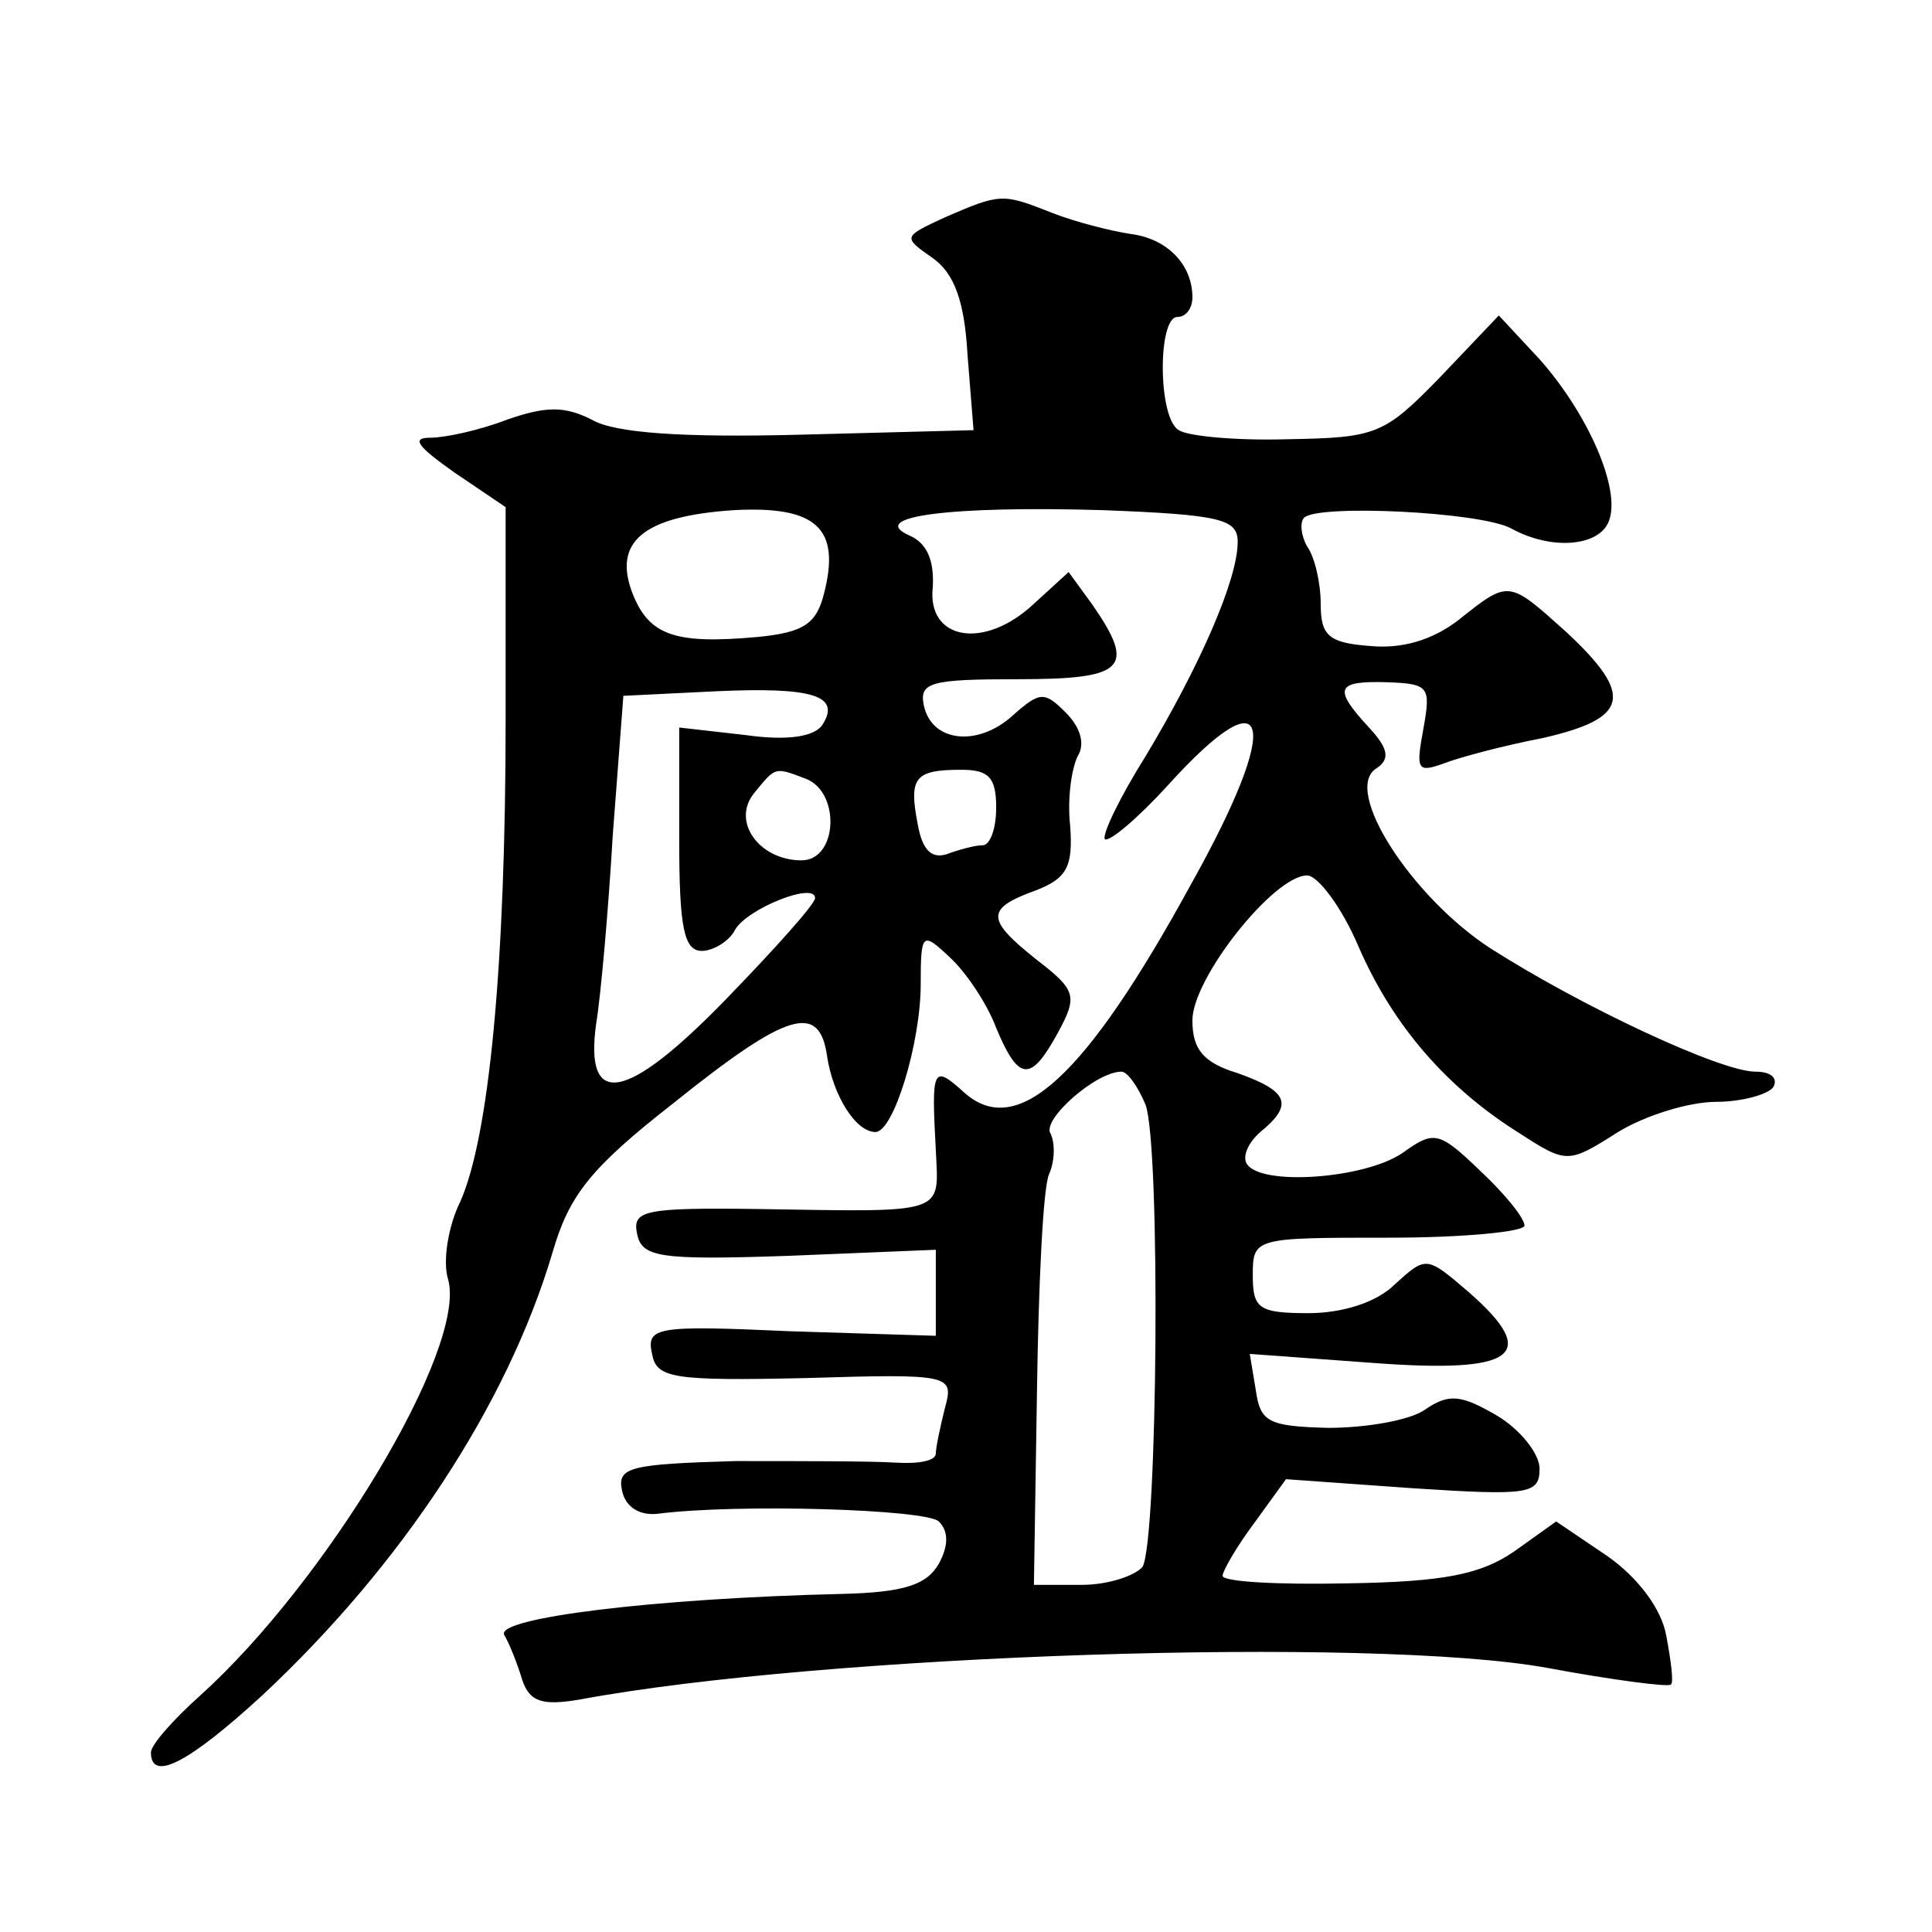
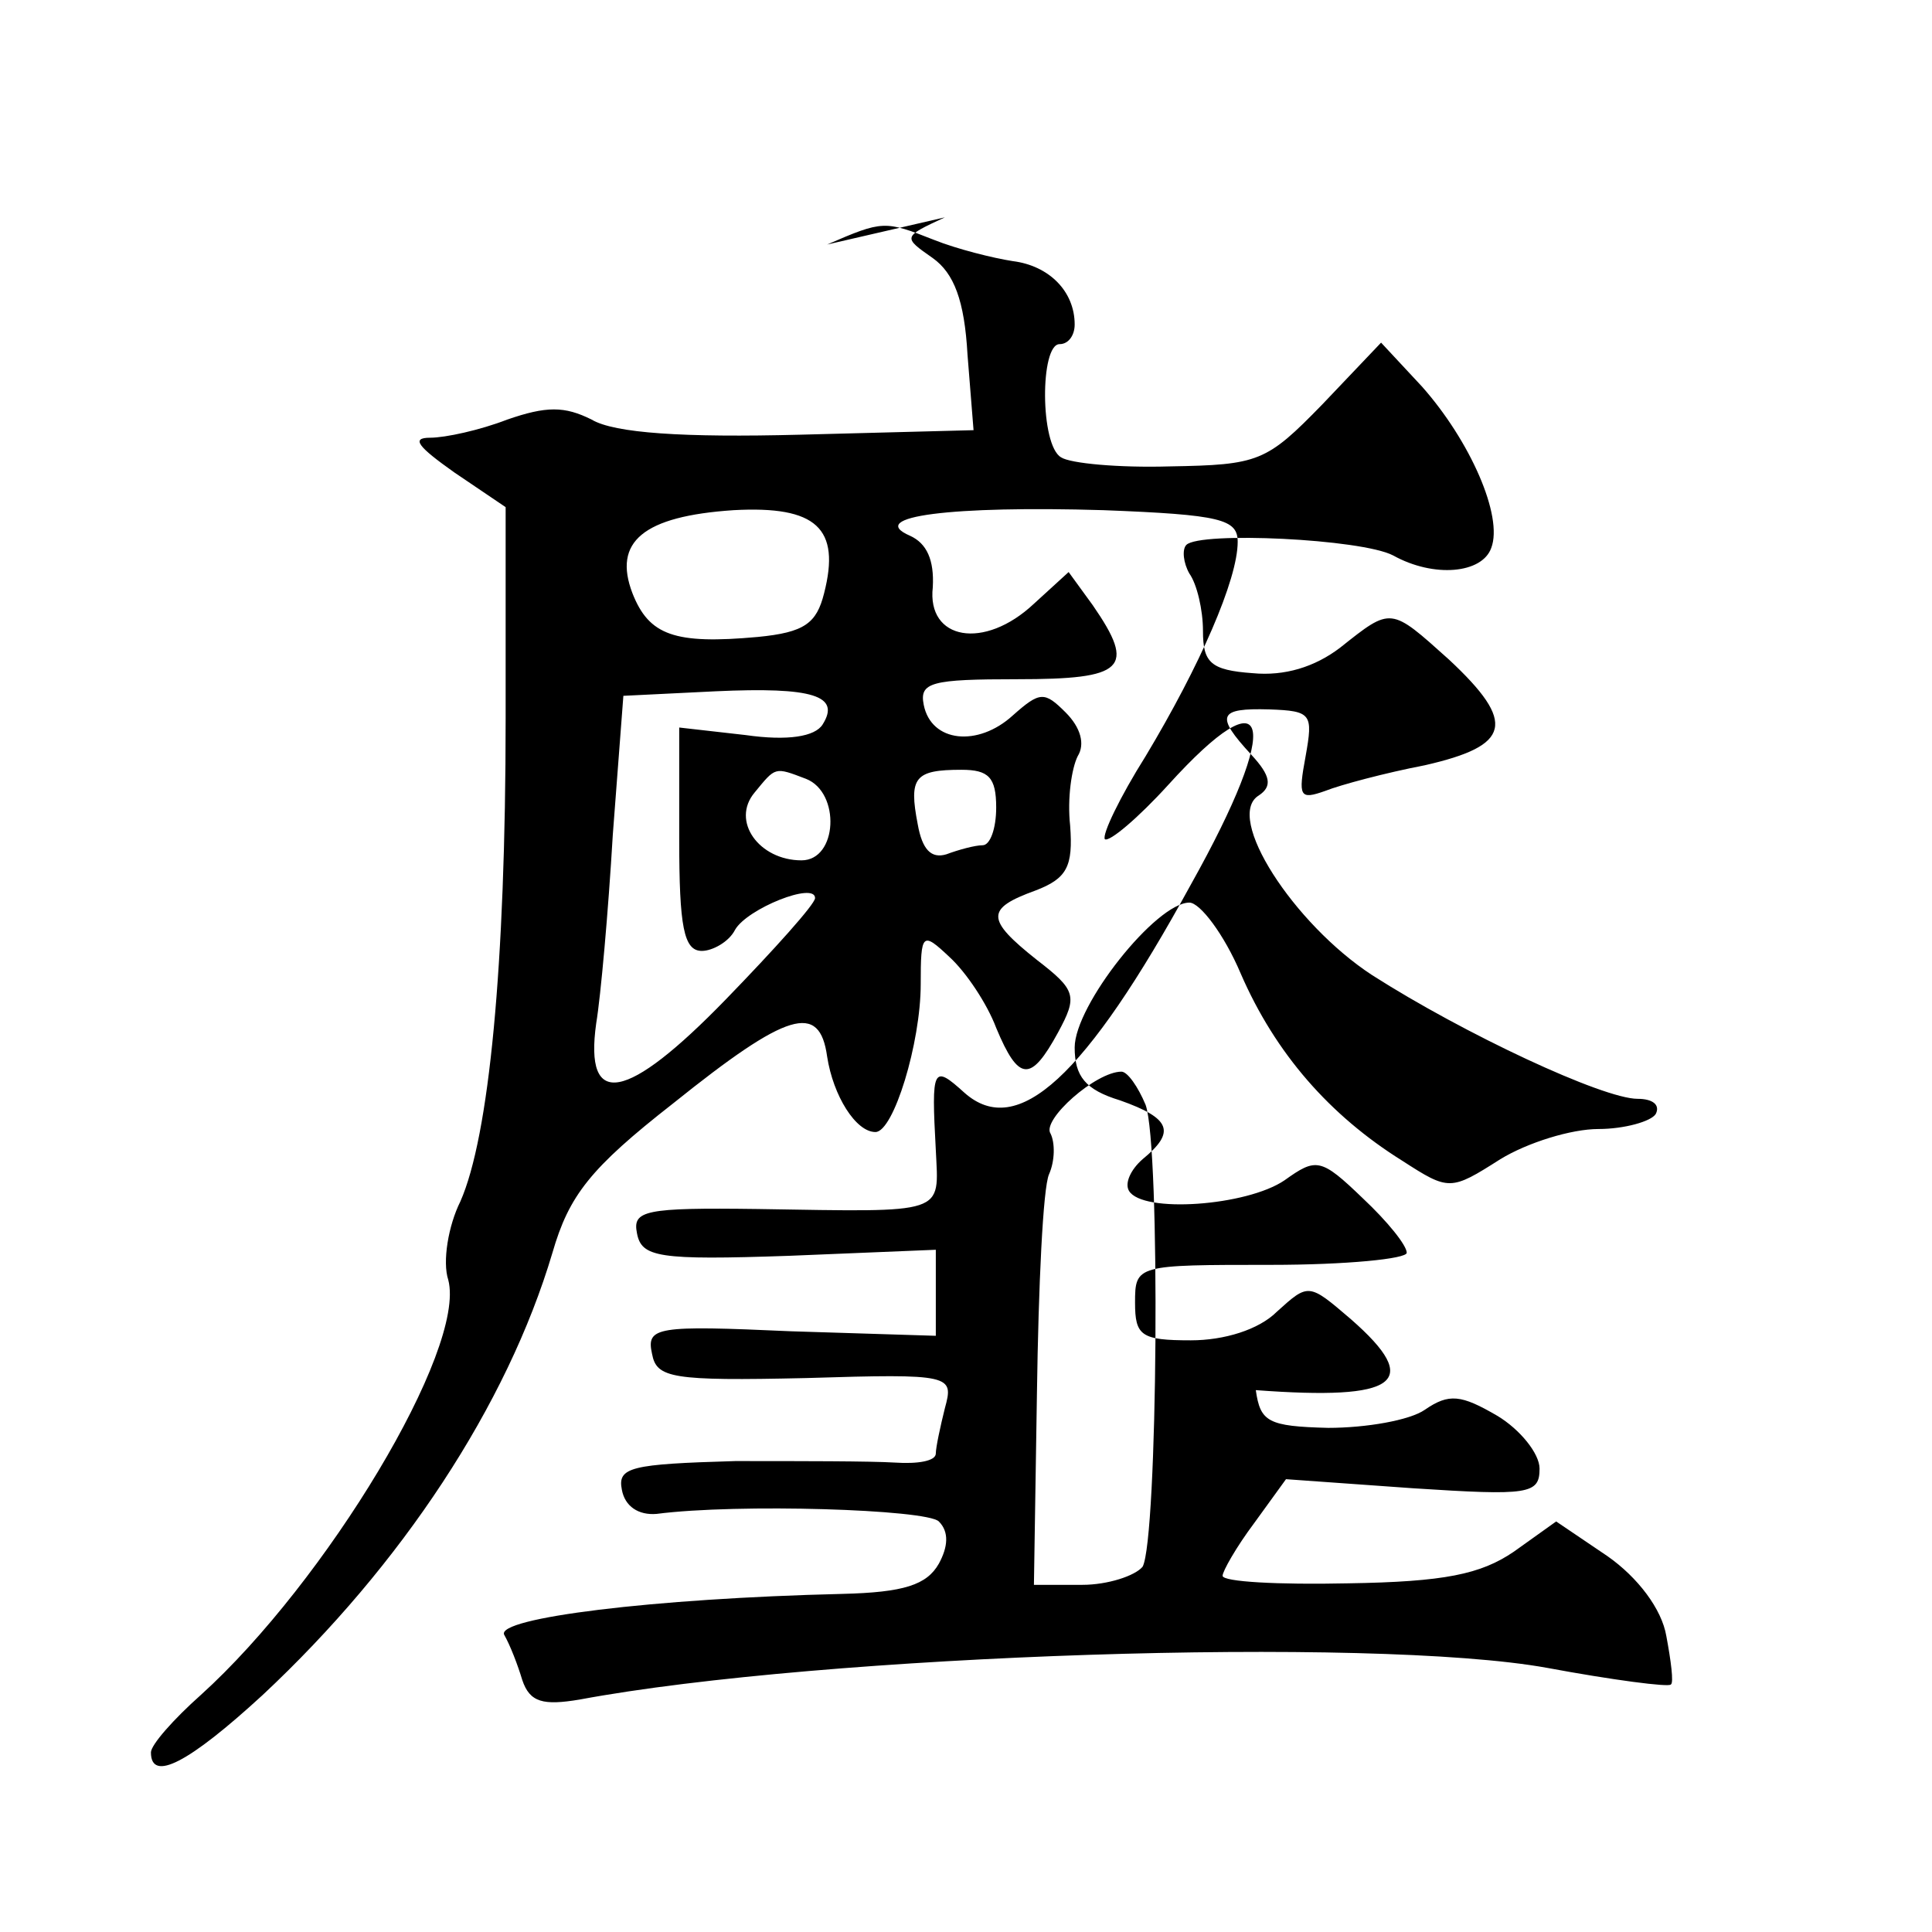
<svg xmlns="http://www.w3.org/2000/svg" version="1.0" width="128pt" height="128pt" viewBox="0 0 128 128" preserveAspectRatio="xMidYMid meet">
  <g transform="translate(0,128) scale(0.1,-0.1)" fill="#0" stroke="none">
-     <path d="M626 1136 c-28 -13 -28 -13 -8 -27 14 -10 21 -28 23 -64 l4 -50 -115 -3 c-77 -2 -123 1 -138 10 -18 9 -30 9 -56 0 -18 -7 -41 -12 -51 -12 -13 0 -8 -6 16 -23 l34 -23 0 -140 c0 -164 -11 -277 -30 -320 -8 -16 -12 -40 -8 -52 12 -46 -81 -200 -164 -275 -18 -16 -33 -33 -33 -38 0 -20 25 -7 74 38 92 86 162 192 192 293 11 38 25 56 80 99 76 61 97 67 102 31 4 -26 19 -50 32 -50 12 0 30 59 30 98 0 34 1 35 19 18 11 -10 25 -31 31 -47 15 -36 23 -36 41 -3 13 24 12 28 -14 48 -34 27 -34 34 -1 46 21 8 25 16 23 43 -2 18 1 38 5 46 5 8 2 19 -8 29 -14 14 -17 14 -35 -2 -23 -21 -54 -18 -59 7 -3 15 5 17 62 17 71 0 79 7 50 49 l-16 22 -23 -21 c-33 -31 -71 -24 -67 11 1 18 -4 29 -15 34 -30 13 28 20 128 17 78 -3 89 -6 89 -21 0 -25 -25 -82 -61 -142 -17 -27 -29 -52 -27 -55 3 -2 22 14 42 36 68 75 76 43 15 -66 -70 -128 -115 -169 -150 -138 -21 19 -22 17 -19 -38 2 -43 8 -41 -118 -39 -75 1 -83 -1 -80 -16 3 -16 14 -18 101 -15 l97 4 0 -29 0 -28 -96 3 c-89 4 -96 3 -92 -15 3 -16 13 -18 102 -16 97 3 98 2 92 -20 -3 -12 -6 -26 -6 -30 0 -5 -12 -7 -27 -6 -16 1 -63 1 -106 1 -69 -2 -78 -4 -75 -19 2 -11 11 -17 23 -16 54 7 179 3 187 -5 7 -7 6 -17 0 -28 -8 -14 -23 -19 -64 -20 -126 -3 -229 -16 -224 -27 4 -7 9 -20 12 -30 5 -15 14 -17 38 -13 161 30 525 42 641 21 43 -8 81 -13 82 -11 2 1 0 16 -3 32 -3 18 -19 39 -39 53 l-34 23 -28 -20 c-22 -15 -46 -20 -110 -21 -46 -1 -83 1 -83 5 0 3 9 19 21 35 l21 29 84 -6 c77 -5 84 -4 84 13 0 10 -13 26 -28 35 -24 14 -32 15 -48 4 -10 -7 -39 -12 -64 -12 -40 1 -45 4 -48 25 l-4 24 82 -6 c94 -7 111 5 63 47 -28 24 -28 24 -49 5 -12 -12 -35 -19 -57 -19 -33 0 -37 3 -37 25 0 25 1 25 90 25 50 0 90 4 90 8 0 5 -13 21 -29 36 -28 27 -31 27 -52 12 -25 -17 -94 -22 -103 -7 -3 5 1 14 9 21 22 18 19 27 -15 39 -23 7 -30 16 -30 35 0 28 54 96 76 96 7 0 23 -21 34 -47 23 -53 59 -94 107 -124 31 -20 32 -20 65 1 18 11 47 20 65 20 17 0 35 5 38 10 3 6 -2 10 -12 10 -23 0 -115 43 -176 82 -52 34 -98 105 -75 119 9 6 8 13 -5 27 -24 26 -22 31 12 30 28 -1 29 -3 24 -31 -5 -27 -4 -29 13 -23 10 4 40 12 66 17 57 13 61 28 16 70 -39 35 -38 35 -72 8 -17 -13 -37 -19 -58 -17 -28 2 -33 7 -33 28 0 14 -4 31 -9 38 -4 7 -5 16 -2 19 9 9 116 4 137 -7 27 -15 59 -12 65 5 8 21 -14 71 -46 107 l-27 29 -39 -41 c-37 -38 -42 -40 -101 -41 -34 -1 -66 2 -72 6 -14 8 -14 75 -1 75 6 0 10 6 10 13 0 22 -17 39 -41 42 -13 2 -37 8 -52 14 -33 13 -34 13 -71 -3z m-80 -249 c-5 -20 -13 -26 -44 -29 -55 -5 -72 1 -83 29 -13 34 7 51 67 55 55 3 71 -12 60 -55z m-1 -87 c-5 -8 -23 -11 -51 -7 l-44 5 0 -74 c0 -58 3 -74 15 -74 7 0 18 6 22 14 8 14 53 32 53 21 0 -4 -27 -34 -59 -67 -66 -68 -94 -73 -86 -16 3 18 8 74 11 125 l7 92 61 3 c65 3 83 -3 71 -22z m-11 -36 c23 -9 21 -54 -3 -54 -28 0 -47 26 -31 45 14 17 13 17 34 9z m126 -19 c0 -14 -4 -25 -9 -25 -5 0 -16 -3 -24 -6 -10 -3 -16 3 -19 20 -6 31 -2 36 29 36 18 0 23 -5 23 -25z m99 -197 c10 -28 8 -288 -2 -306 -5 -6 -23 -12 -40 -12 l-32 0 2 127 c1 71 4 136 8 145 4 9 4 21 1 27 -6 9 30 41 47 41 4 0 11 -10 16 -22z" />
+     <path d="M626 1136 c-28 -13 -28 -13 -8 -27 14 -10 21 -28 23 -64 l4 -50 -115 -3 c-77 -2 -123 1 -138 10 -18 9 -30 9 -56 0 -18 -7 -41 -12 -51 -12 -13 0 -8 -6 16 -23 l34 -23 0 -140 c0 -164 -11 -277 -30 -320 -8 -16 -12 -40 -8 -52 12 -46 -81 -200 -164 -275 -18 -16 -33 -33 -33 -38 0 -20 25 -7 74 38 92 86 162 192 192 293 11 38 25 56 80 99 76 61 97 67 102 31 4 -26 19 -50 32 -50 12 0 30 59 30 98 0 34 1 35 19 18 11 -10 25 -31 31 -47 15 -36 23 -36 41 -3 13 24 12 28 -14 48 -34 27 -34 34 -1 46 21 8 25 16 23 43 -2 18 1 38 5 46 5 8 2 19 -8 29 -14 14 -17 14 -35 -2 -23 -21 -54 -18 -59 7 -3 15 5 17 62 17 71 0 79 7 50 49 l-16 22 -23 -21 c-33 -31 -71 -24 -67 11 1 18 -4 29 -15 34 -30 13 28 20 128 17 78 -3 89 -6 89 -21 0 -25 -25 -82 -61 -142 -17 -27 -29 -52 -27 -55 3 -2 22 14 42 36 68 75 76 43 15 -66 -70 -128 -115 -169 -150 -138 -21 19 -22 17 -19 -38 2 -43 8 -41 -118 -39 -75 1 -83 -1 -80 -16 3 -16 14 -18 101 -15 l97 4 0 -29 0 -28 -96 3 c-89 4 -96 3 -92 -15 3 -16 13 -18 102 -16 97 3 98 2 92 -20 -3 -12 -6 -26 -6 -30 0 -5 -12 -7 -27 -6 -16 1 -63 1 -106 1 -69 -2 -78 -4 -75 -19 2 -11 11 -17 23 -16 54 7 179 3 187 -5 7 -7 6 -17 0 -28 -8 -14 -23 -19 -64 -20 -126 -3 -229 -16 -224 -27 4 -7 9 -20 12 -30 5 -15 14 -17 38 -13 161 30 525 42 641 21 43 -8 81 -13 82 -11 2 1 0 16 -3 32 -3 18 -19 39 -39 53 l-34 23 -28 -20 c-22 -15 -46 -20 -110 -21 -46 -1 -83 1 -83 5 0 3 9 19 21 35 l21 29 84 -6 c77 -5 84 -4 84 13 0 10 -13 26 -28 35 -24 14 -32 15 -48 4 -10 -7 -39 -12 -64 -12 -40 1 -45 4 -48 25 c94 -7 111 5 63 47 -28 24 -28 24 -49 5 -12 -12 -35 -19 -57 -19 -33 0 -37 3 -37 25 0 25 1 25 90 25 50 0 90 4 90 8 0 5 -13 21 -29 36 -28 27 -31 27 -52 12 -25 -17 -94 -22 -103 -7 -3 5 1 14 9 21 22 18 19 27 -15 39 -23 7 -30 16 -30 35 0 28 54 96 76 96 7 0 23 -21 34 -47 23 -53 59 -94 107 -124 31 -20 32 -20 65 1 18 11 47 20 65 20 17 0 35 5 38 10 3 6 -2 10 -12 10 -23 0 -115 43 -176 82 -52 34 -98 105 -75 119 9 6 8 13 -5 27 -24 26 -22 31 12 30 28 -1 29 -3 24 -31 -5 -27 -4 -29 13 -23 10 4 40 12 66 17 57 13 61 28 16 70 -39 35 -38 35 -72 8 -17 -13 -37 -19 -58 -17 -28 2 -33 7 -33 28 0 14 -4 31 -9 38 -4 7 -5 16 -2 19 9 9 116 4 137 -7 27 -15 59 -12 65 5 8 21 -14 71 -46 107 l-27 29 -39 -41 c-37 -38 -42 -40 -101 -41 -34 -1 -66 2 -72 6 -14 8 -14 75 -1 75 6 0 10 6 10 13 0 22 -17 39 -41 42 -13 2 -37 8 -52 14 -33 13 -34 13 -71 -3z m-80 -249 c-5 -20 -13 -26 -44 -29 -55 -5 -72 1 -83 29 -13 34 7 51 67 55 55 3 71 -12 60 -55z m-1 -87 c-5 -8 -23 -11 -51 -7 l-44 5 0 -74 c0 -58 3 -74 15 -74 7 0 18 6 22 14 8 14 53 32 53 21 0 -4 -27 -34 -59 -67 -66 -68 -94 -73 -86 -16 3 18 8 74 11 125 l7 92 61 3 c65 3 83 -3 71 -22z m-11 -36 c23 -9 21 -54 -3 -54 -28 0 -47 26 -31 45 14 17 13 17 34 9z m126 -19 c0 -14 -4 -25 -9 -25 -5 0 -16 -3 -24 -6 -10 -3 -16 3 -19 20 -6 31 -2 36 29 36 18 0 23 -5 23 -25z m99 -197 c10 -28 8 -288 -2 -306 -5 -6 -23 -12 -40 -12 l-32 0 2 127 c1 71 4 136 8 145 4 9 4 21 1 27 -6 9 30 41 47 41 4 0 11 -10 16 -22z" />
  </g>
</svg>